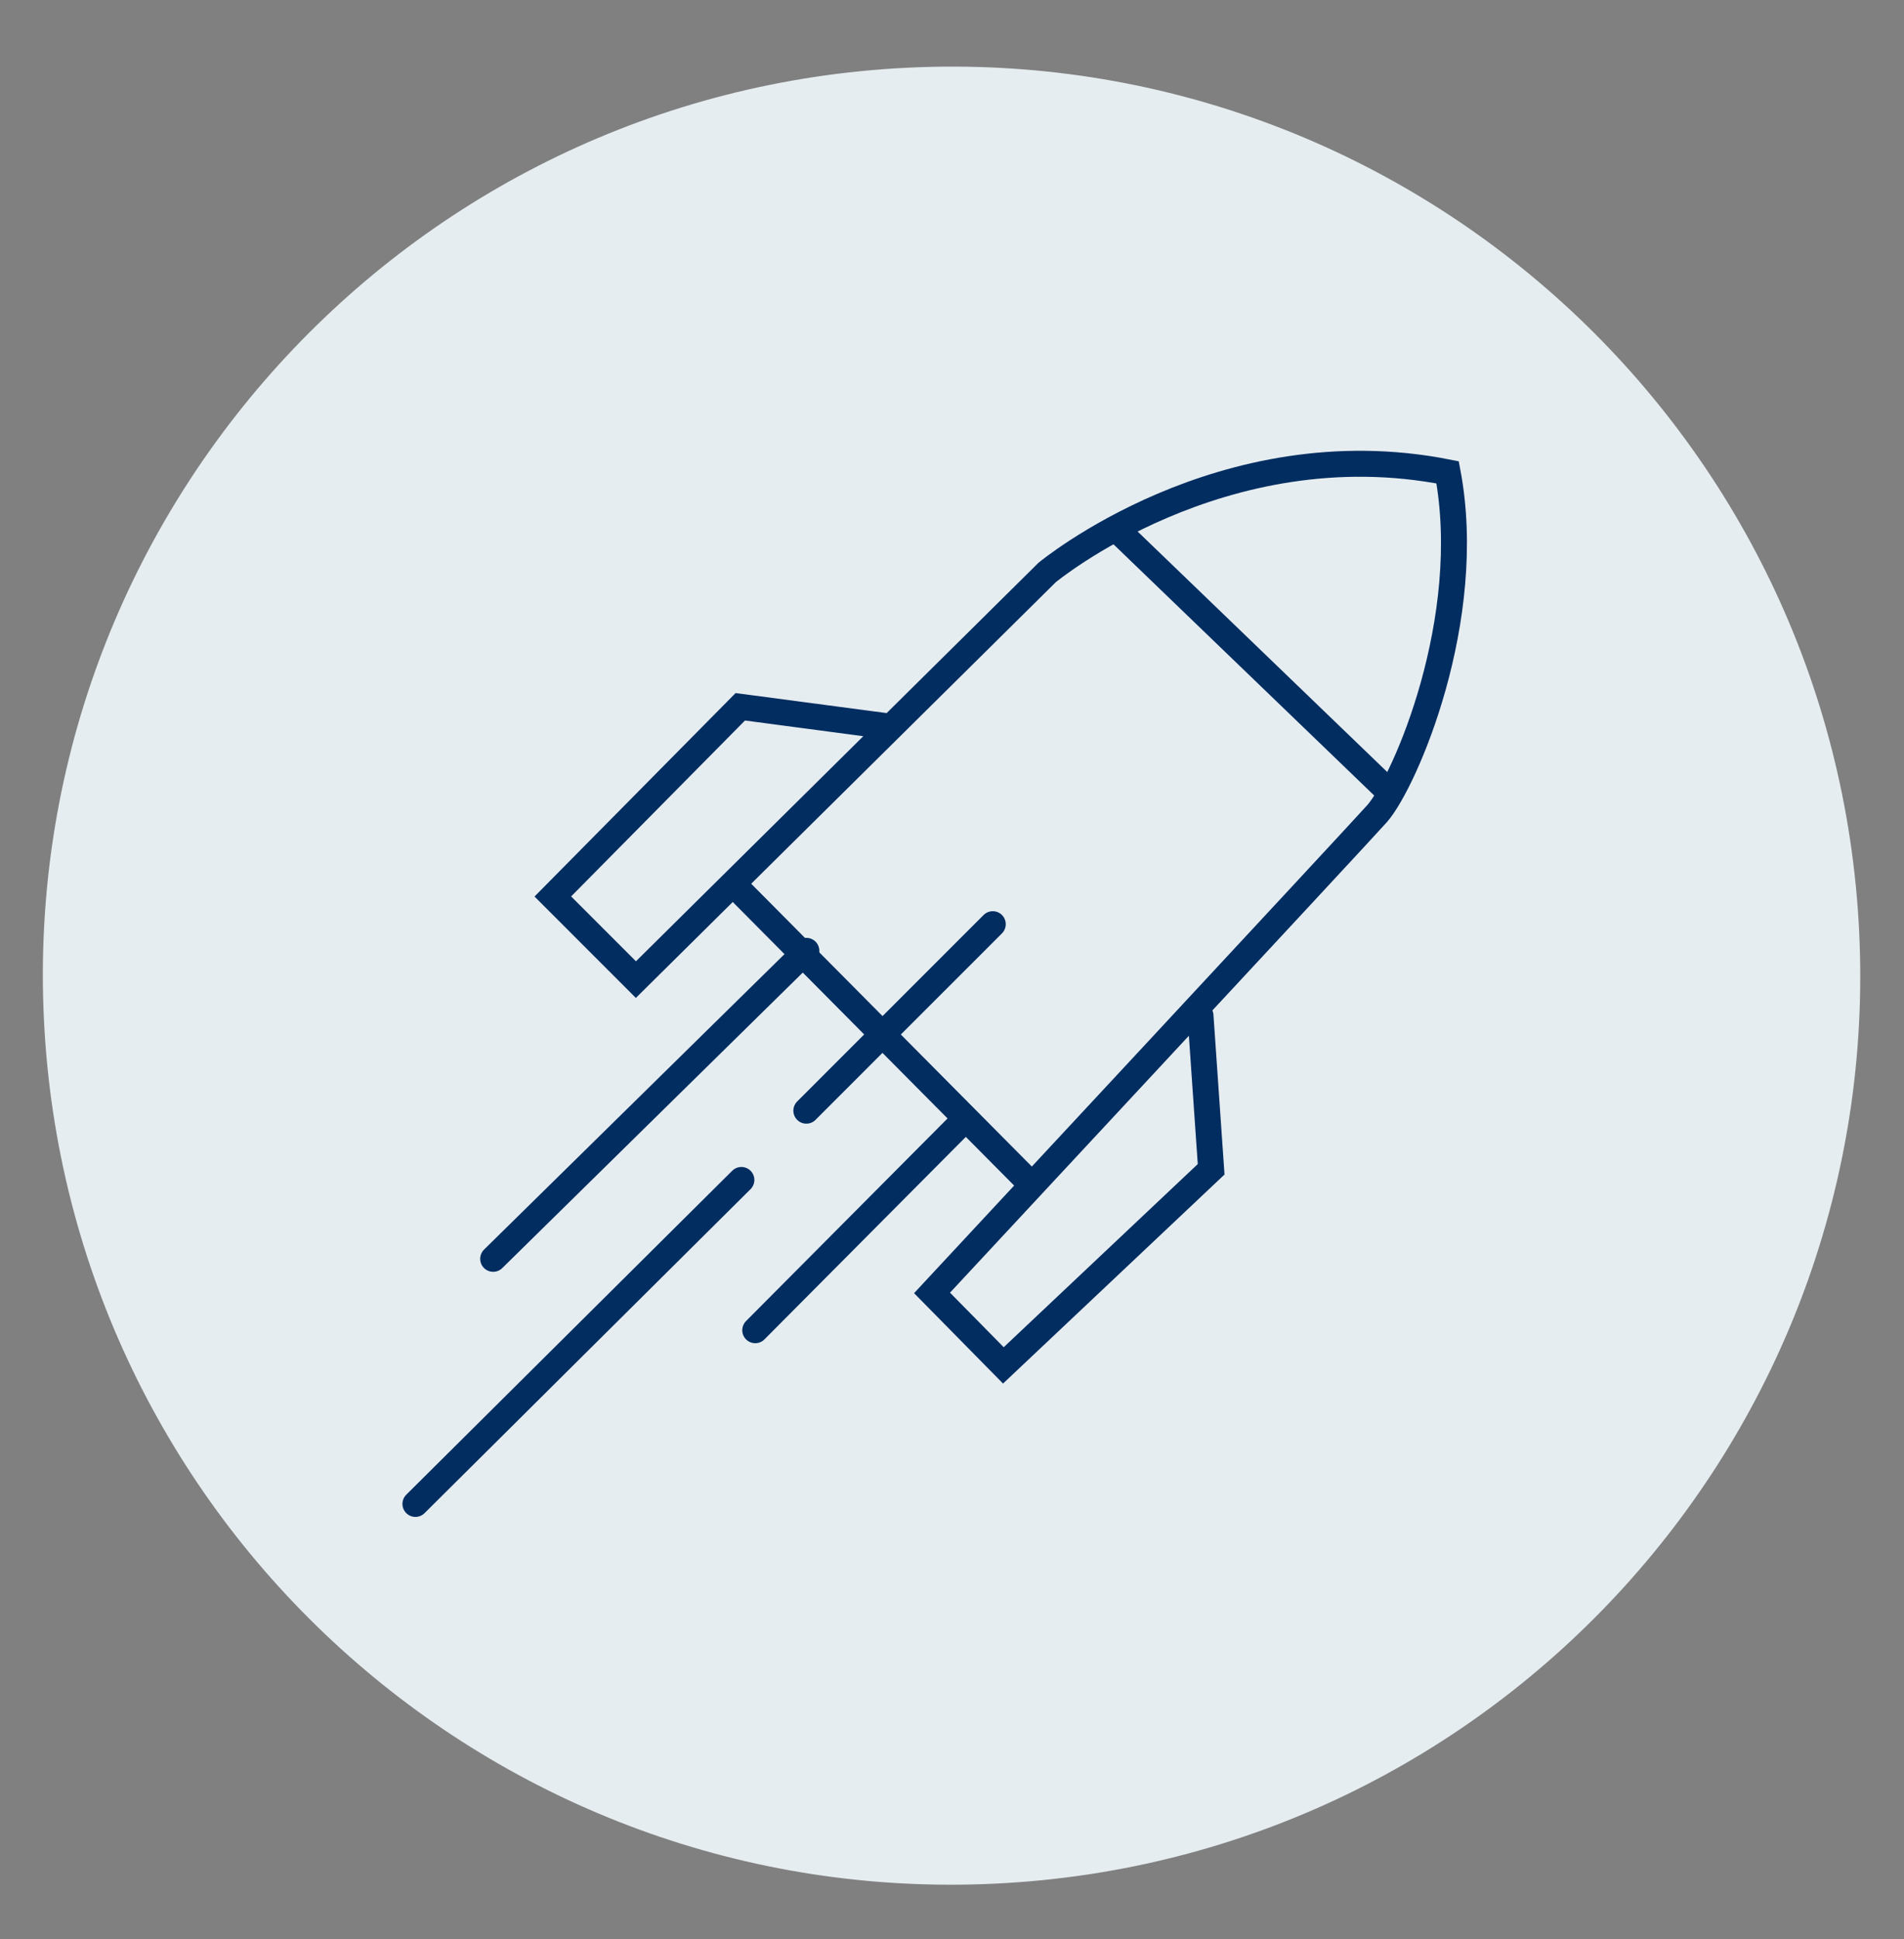
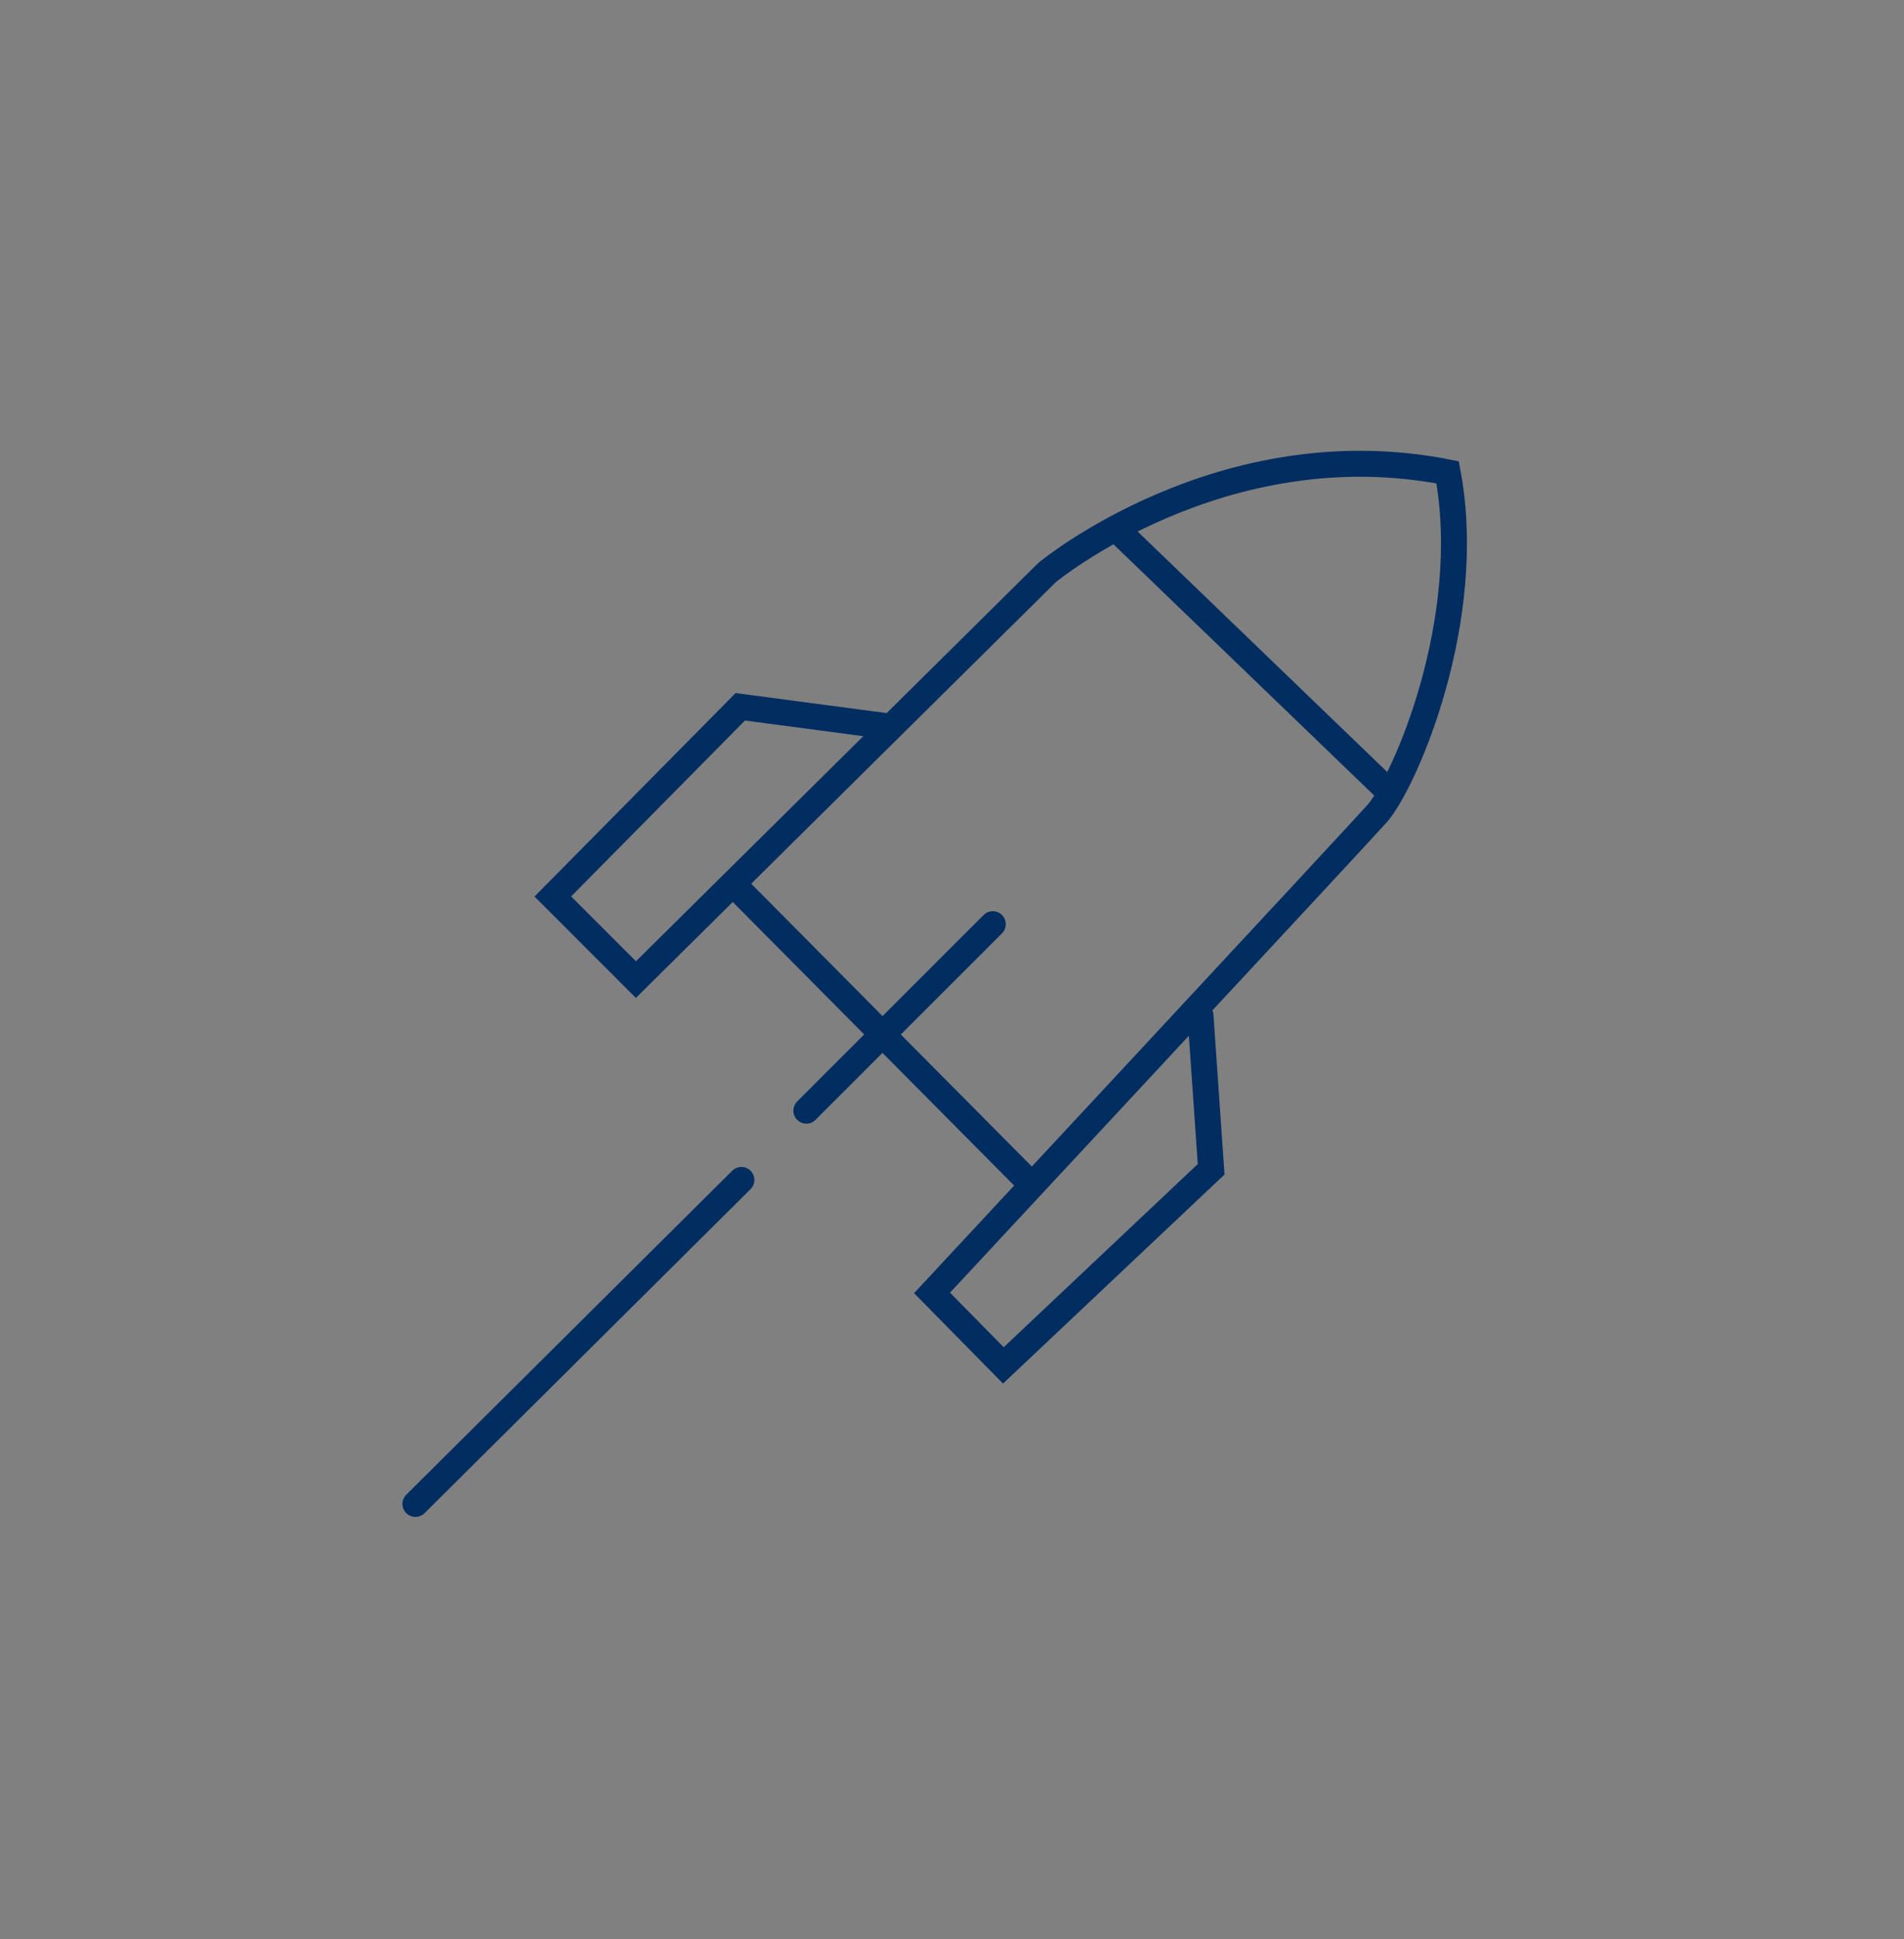
<svg xmlns="http://www.w3.org/2000/svg" width="110" height="112" viewBox="0 0 110 112" fill="none">
  <rect x="0" y="0" width="110" height="112" fill="#808080" stroke="none" />
-   <path d="M57.511 108.782C86.471 107.381 108.811 82.768 107.41 53.808C106.008 24.849 81.396 2.508 52.436 3.91C23.477 5.311 1.136 29.924 2.538 58.883C3.939 87.843 28.552 110.184 57.511 108.782Z" fill="#E6EDF0" />
  <path d="M51.14 41.927L42.769 40.818L31.938 51.773L36.738 56.574L60.494 33.064C60.494 33.064 70.587 24.693 83.634 27.279C85.234 35.771 81.172 45.126 79.572 46.973C78.885 47.766 53.847 74.668 53.847 74.668L57.968 78.853L69.971 67.529L69.356 58.651" stroke="#012D61" stroke-width="1.5" stroke-miterlimit="10" stroke-linecap="round" />
  <path d="M64.866 30.91L79.882 45.373" stroke="#012D61" stroke-width="1.5" stroke-miterlimit="10" stroke-linecap="round" />
  <path d="M57.356 53.373L46.585 64.143" stroke="#012D61" stroke-width="1.5" stroke-miterlimit="10" stroke-linecap="round" />
  <path d="M42.832 68.144L24 86.854" stroke="#012D61" stroke-width="1.5" stroke-miterlimit="10" stroke-linecap="round" />
-   <path d="M28.492 72.699L46.586 54.912" stroke="#012D61" stroke-width="1.5" stroke-miterlimit="10" stroke-linecap="round" />
-   <path d="M43.633 76.822L55.633 64.76" stroke="#012D61" stroke-width="1.5" stroke-miterlimit="10" stroke-linecap="round" />
  <path d="M42.585 51.281L59.325 68.144" stroke="#012D61" stroke-width="1.5" stroke-miterlimit="10" stroke-linecap="round" />
</svg>